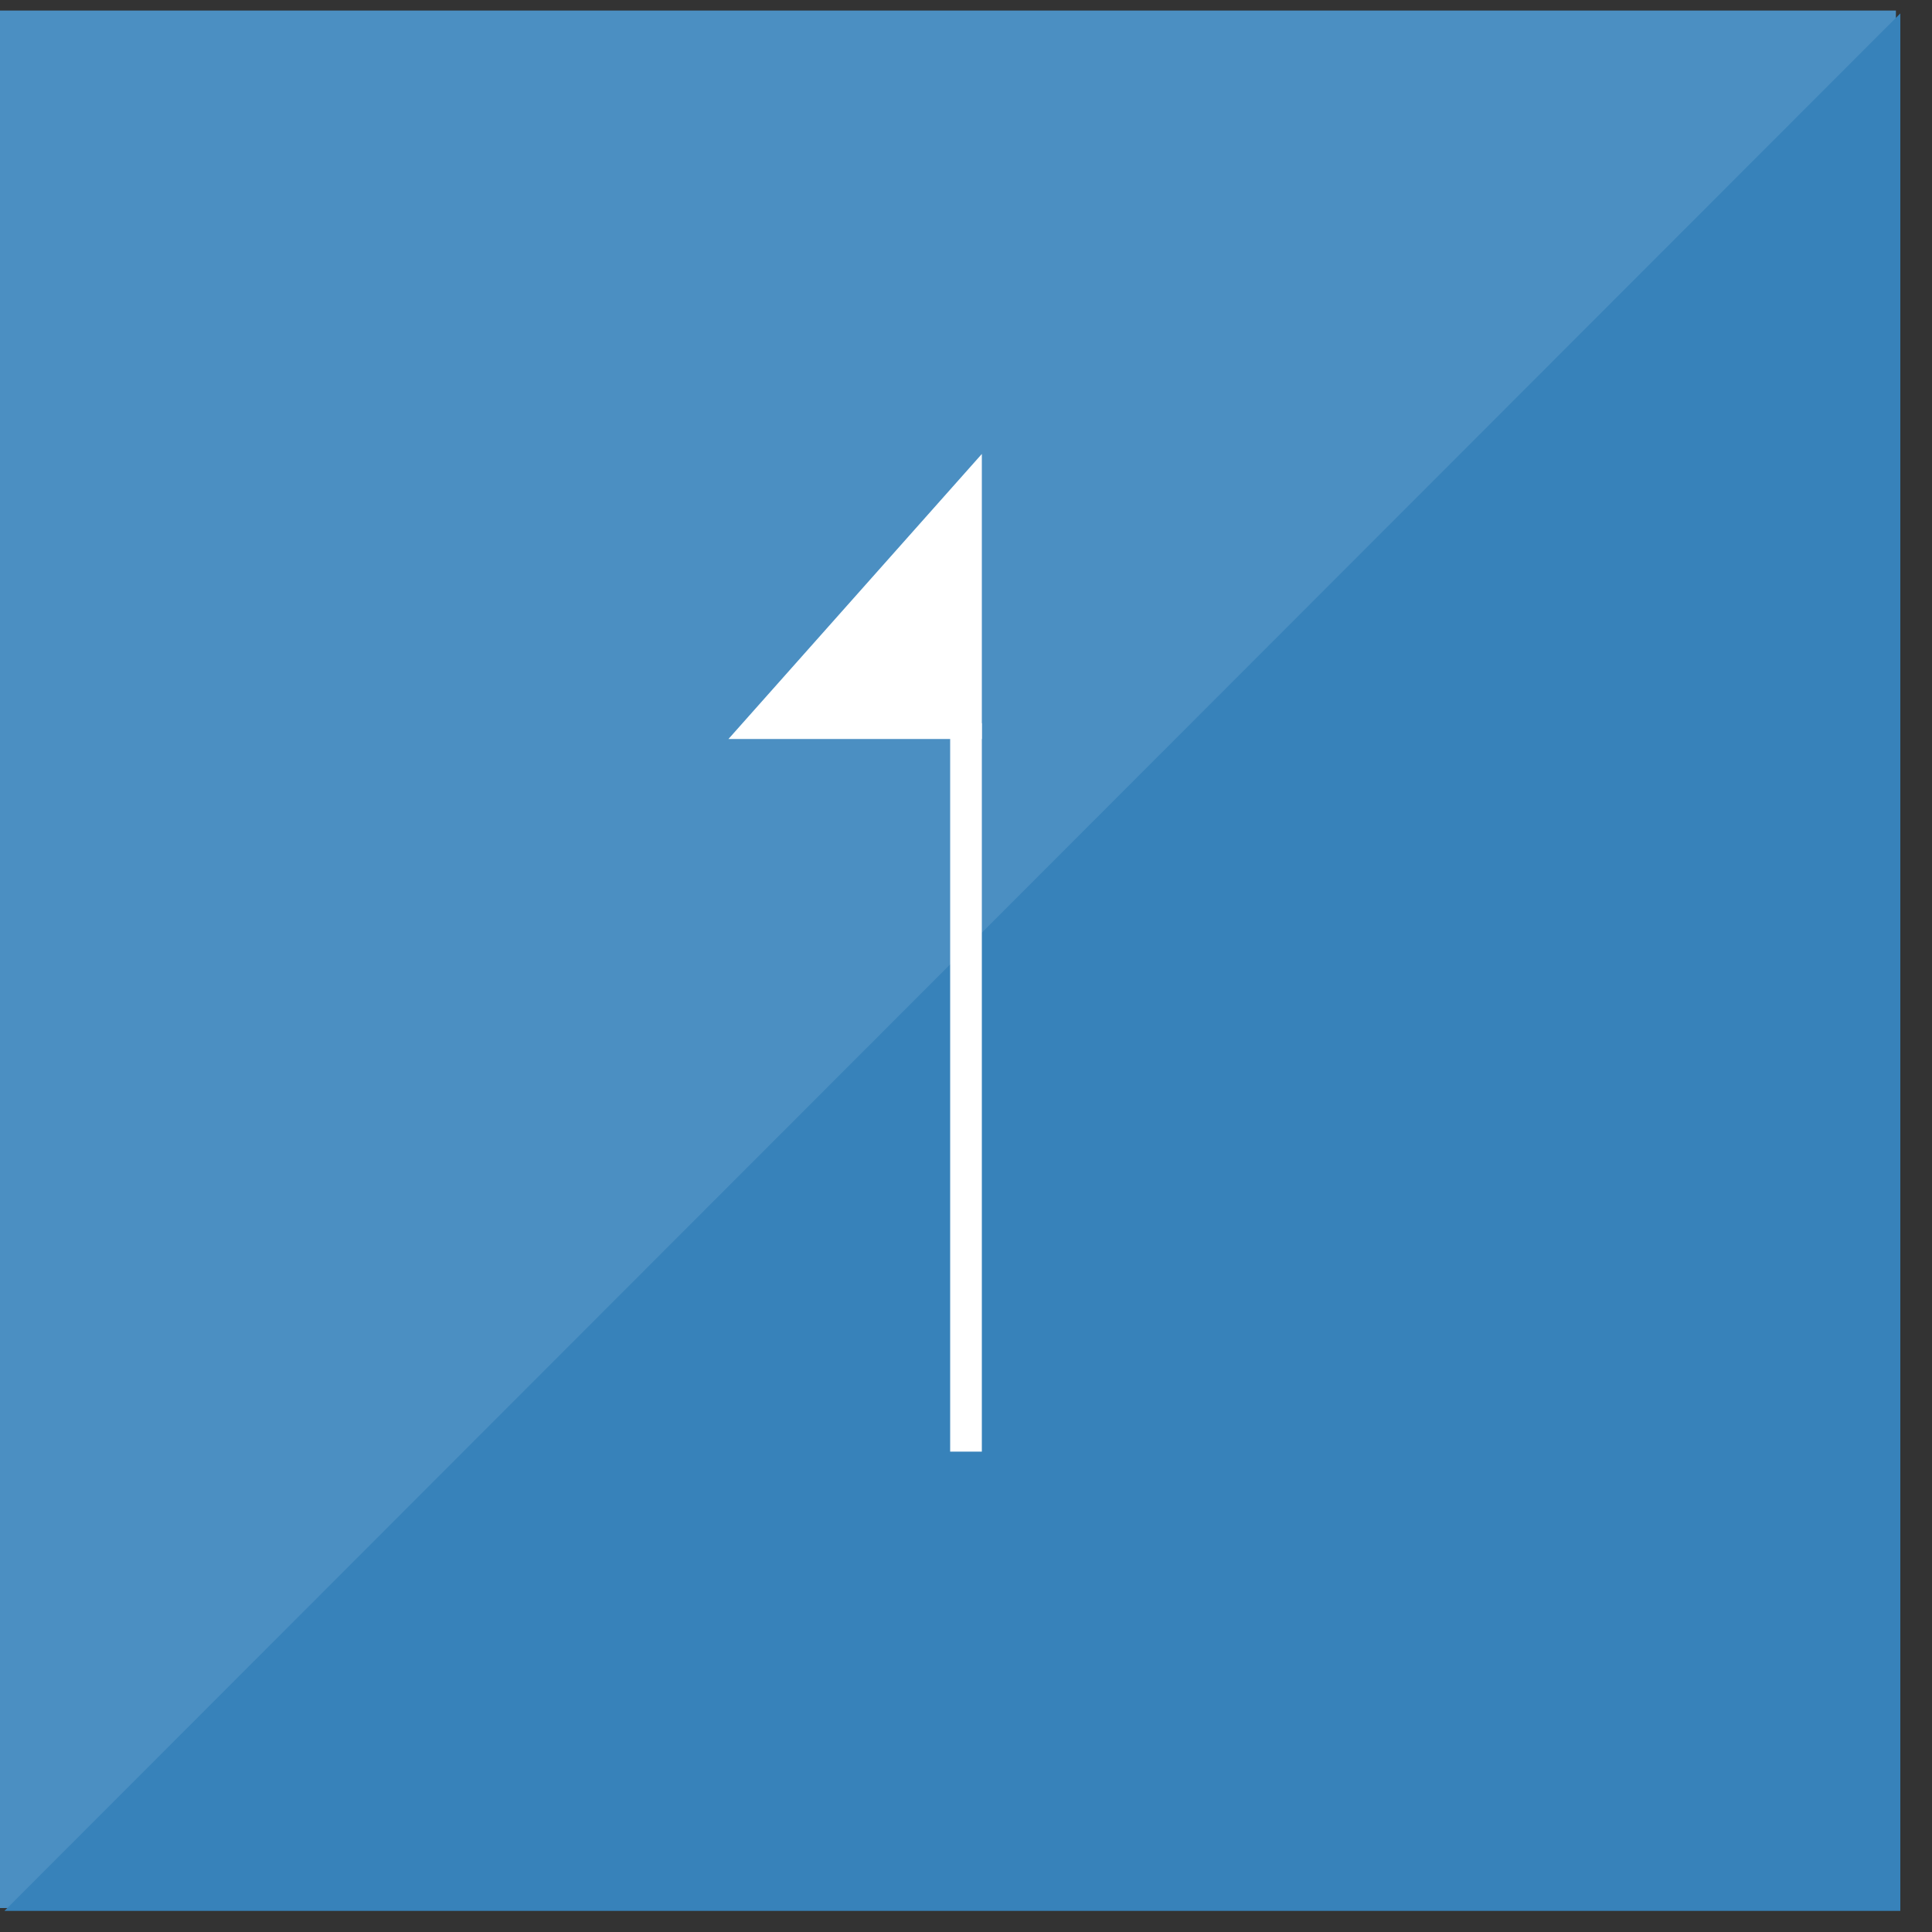
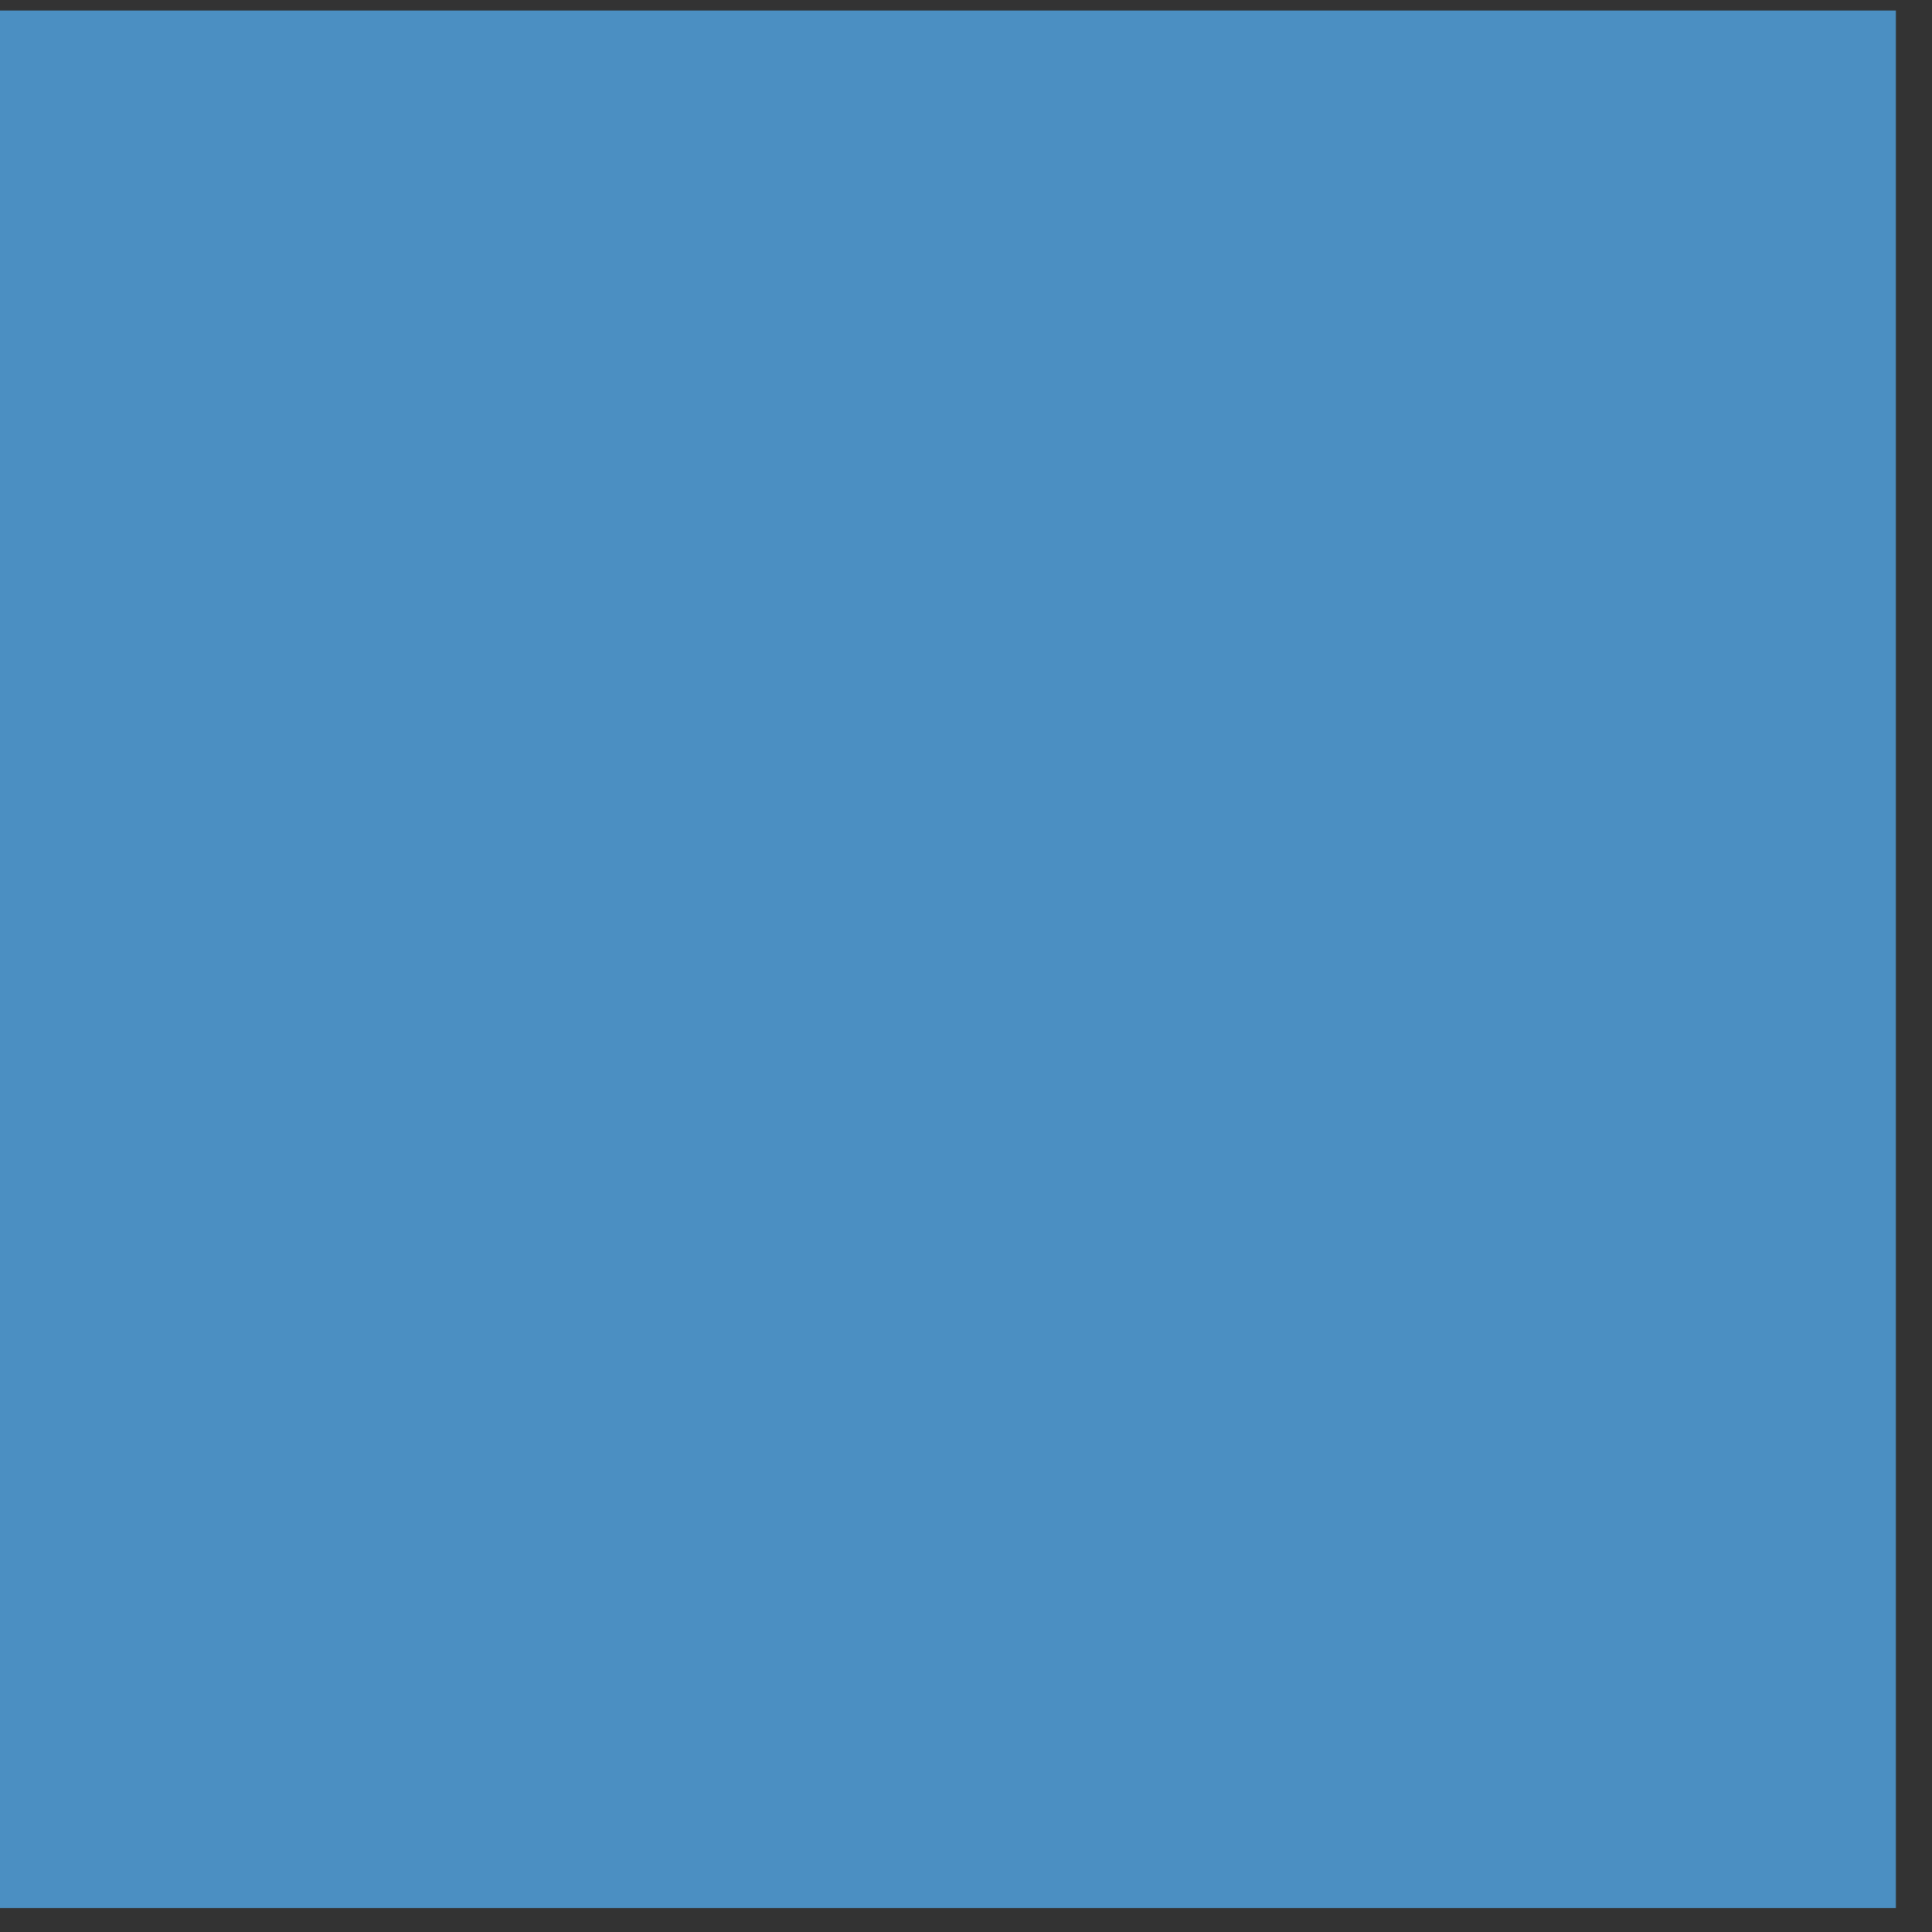
<svg xmlns="http://www.w3.org/2000/svg" version="1.1" x="0px" y="0px" width="60px" height="60px" viewBox="0 -0.333 61 61" enable-background="new 0 -0.333 61 61" xml:space="preserve">
  <rect x="0" y="-0.333" width="61" height="61" fill="#333333" stroke="none" />
  <defs>
</defs>
  <rect fill-rule="evenodd" clip-rule="evenodd" fill="#4B8FC2" width="59.86" height="59.91" />
-   <polygon fill-rule="evenodd" clip-rule="evenodd" fill="#3782BA" points="60,0.09 60,60 0.141,60 " />
-   <rect x="30" y="22.5" fill-rule="evenodd" clip-rule="evenodd" fill="#FFFFFF" width="1" height="23" />
-   <polygon fill-rule="evenodd" clip-rule="evenodd" fill="#FFFFFF" points="31,23 23,23 31,14 " />
</svg>